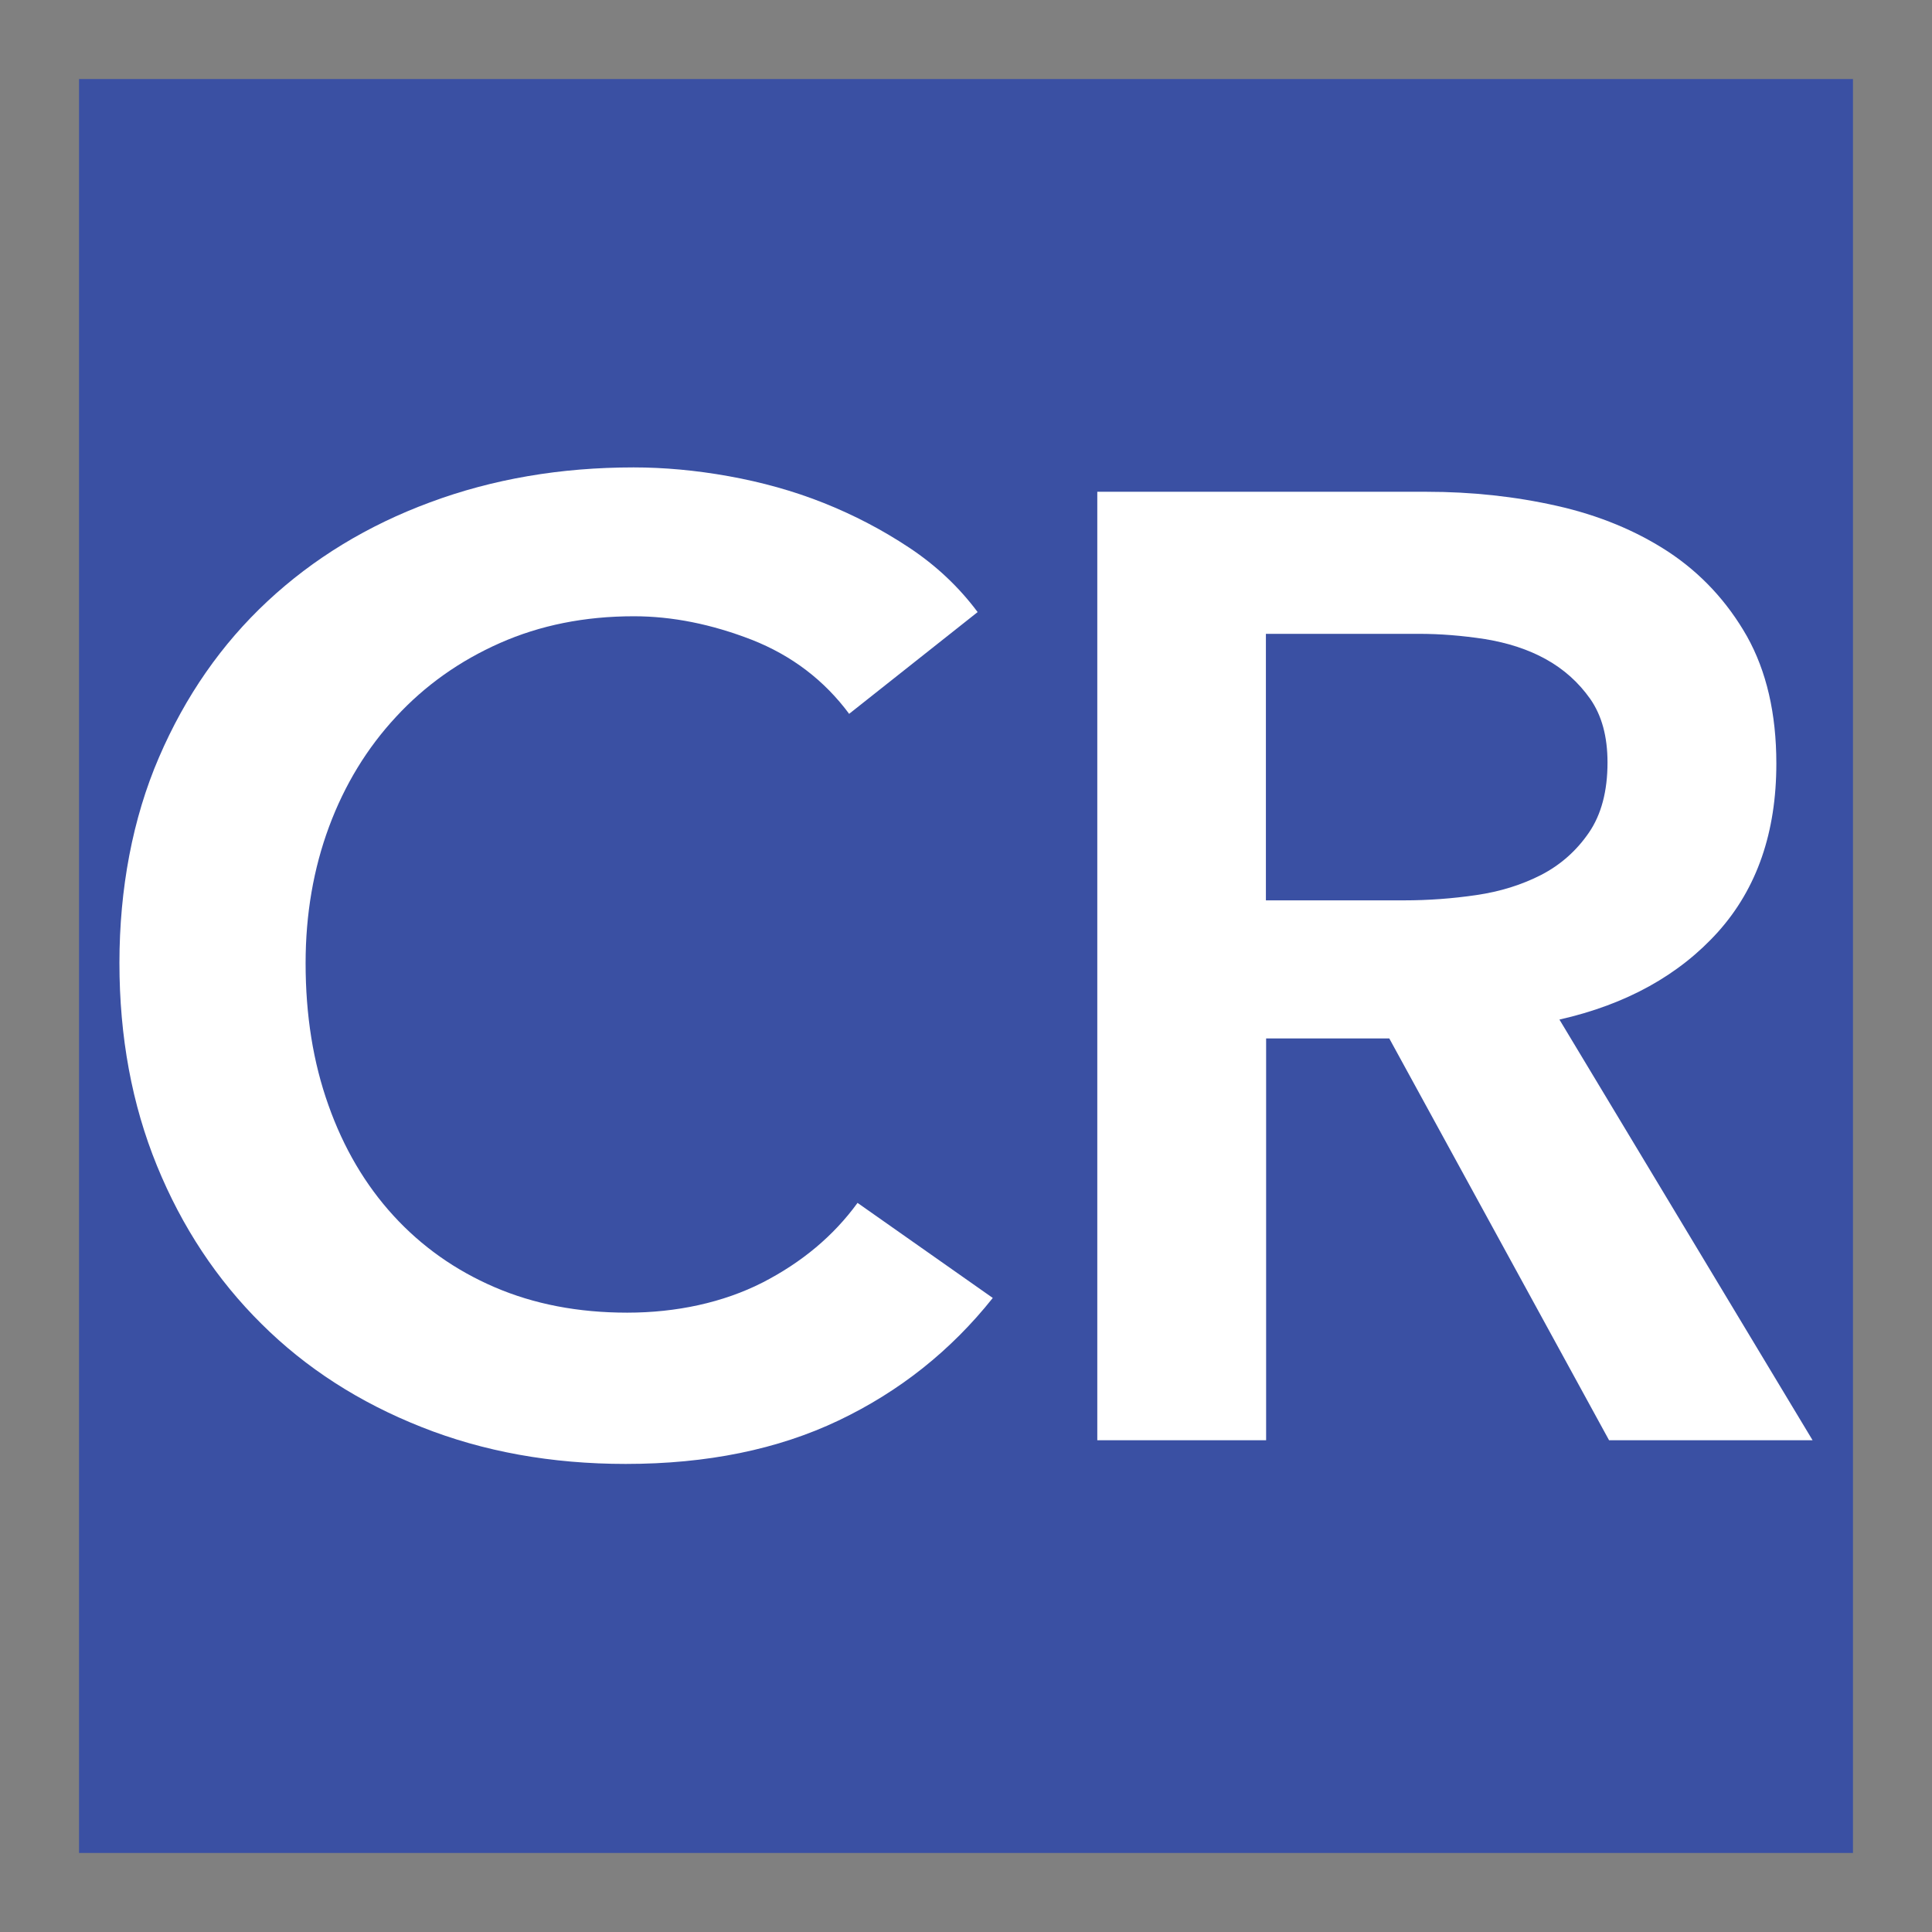
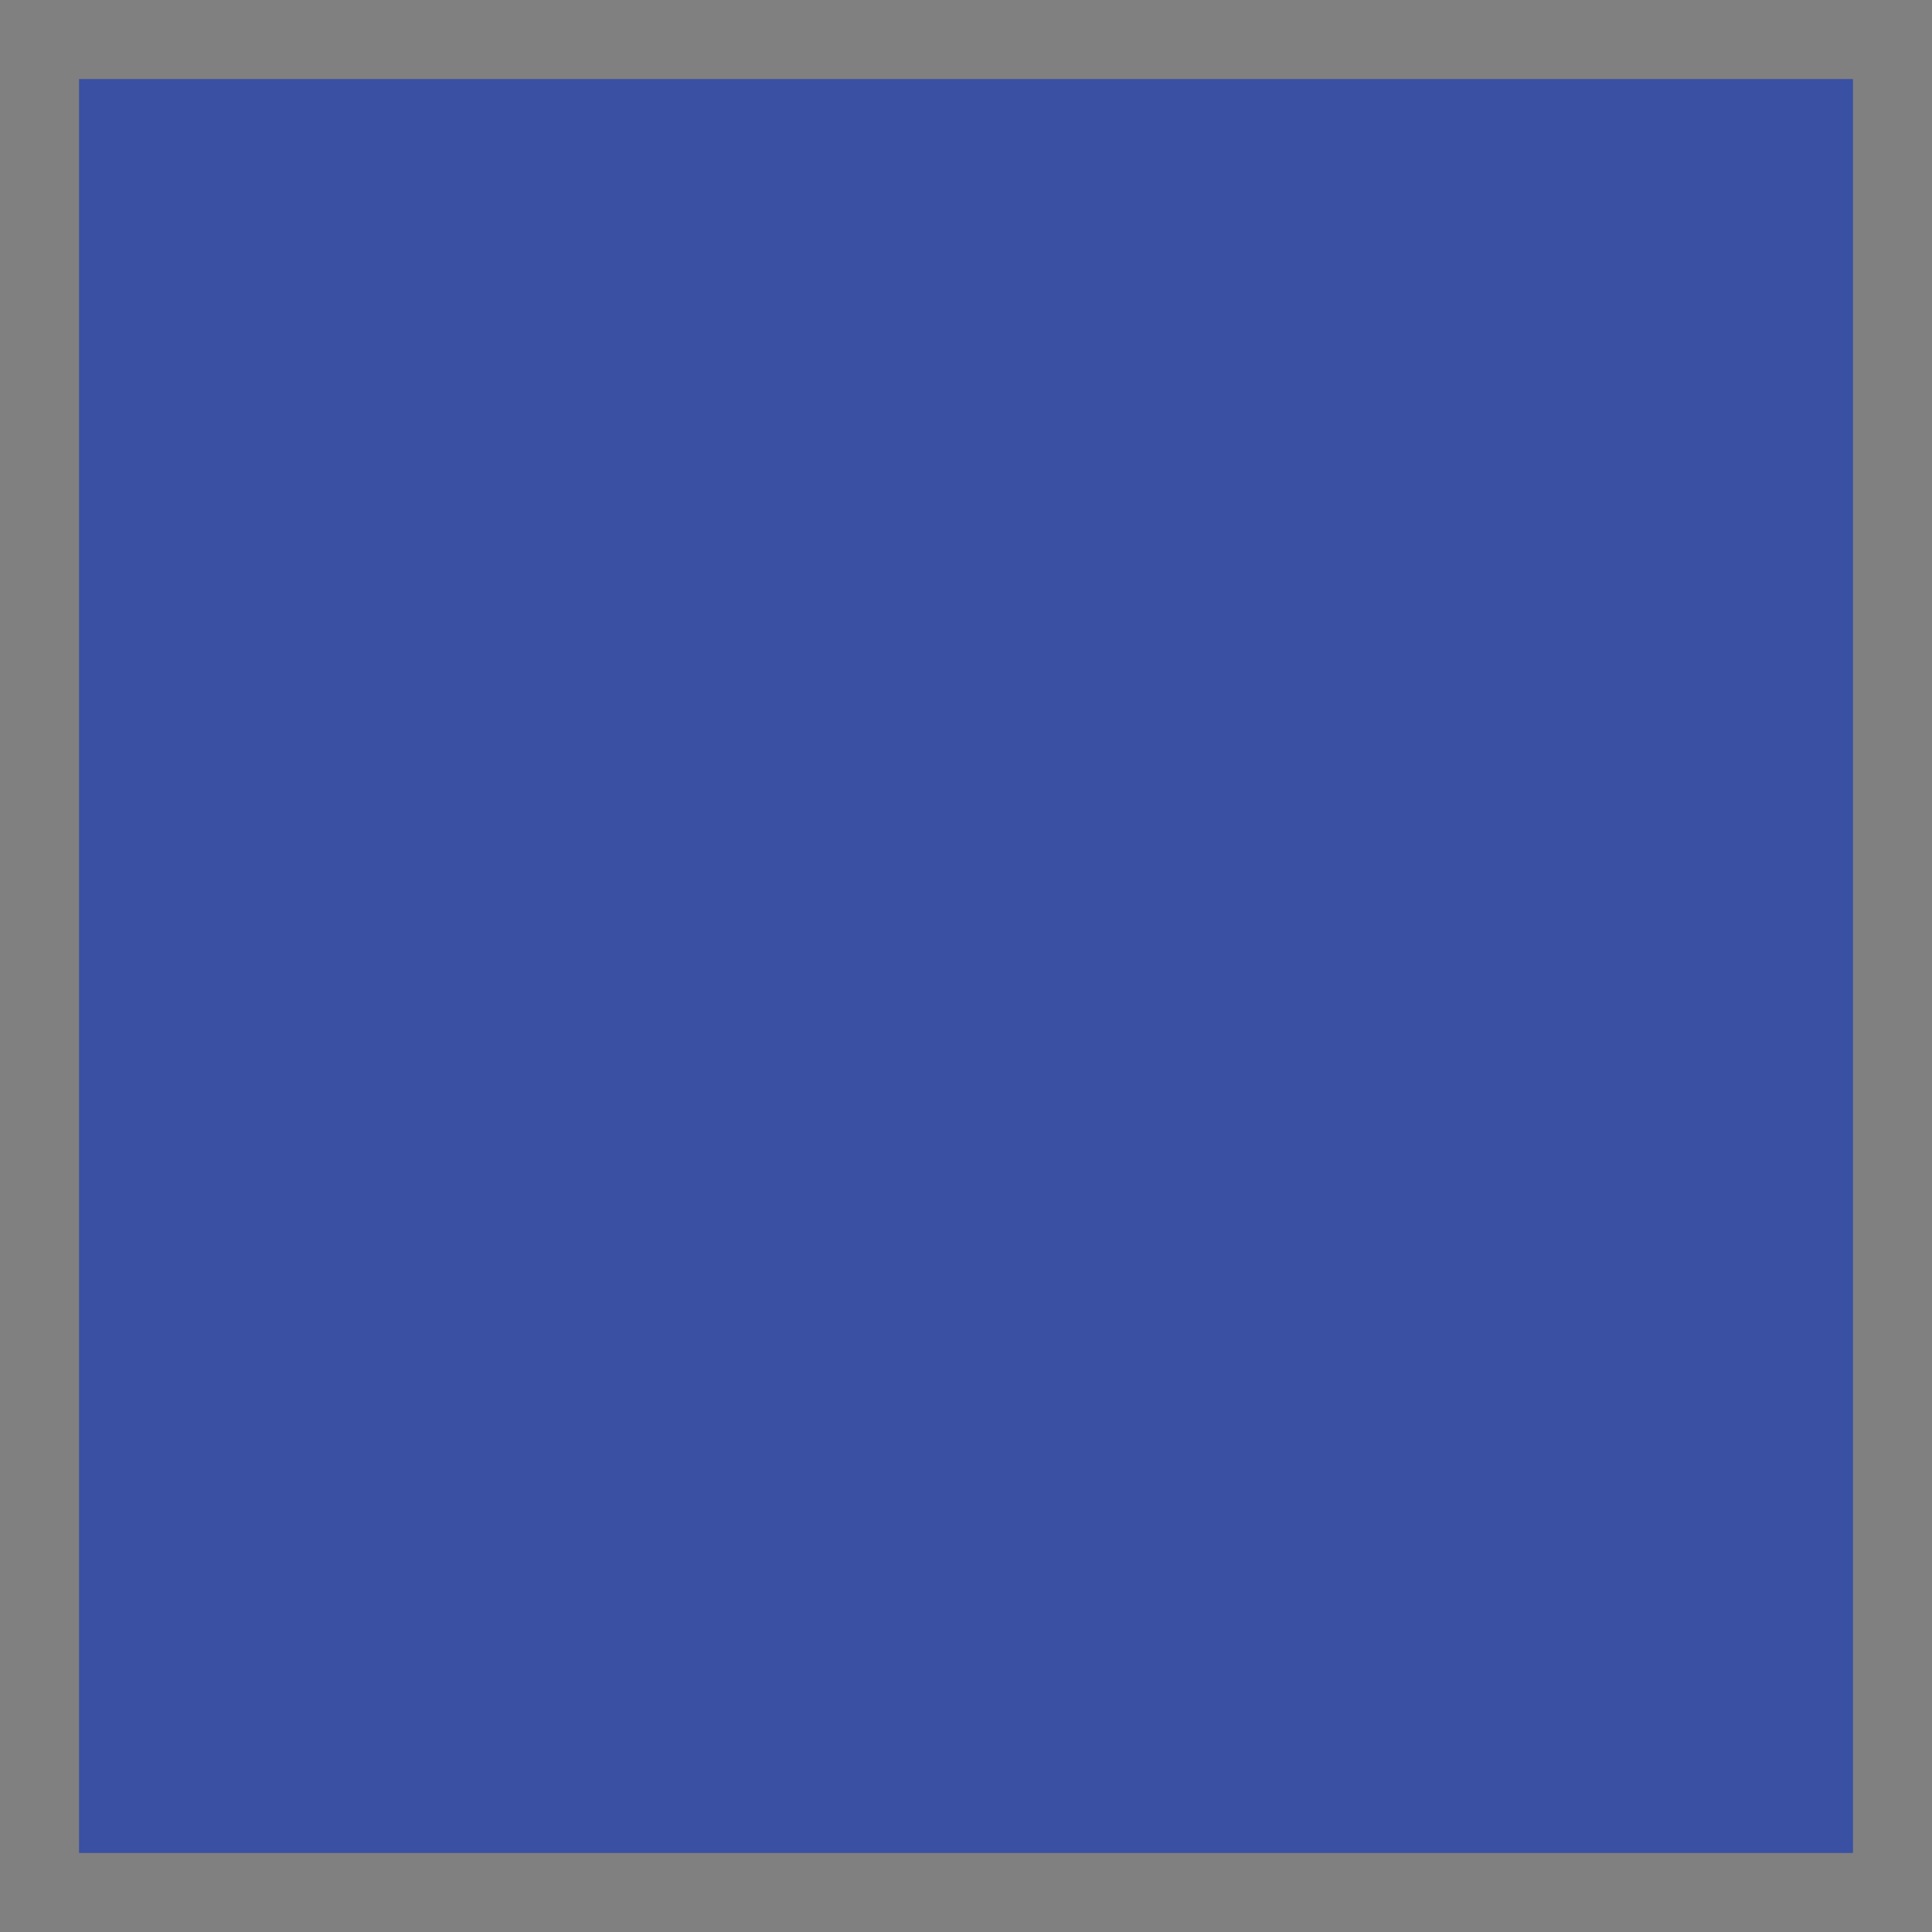
<svg xmlns="http://www.w3.org/2000/svg" id="Layer_1" viewBox="0 0 88 88">
  <rect x="0" y="0" width="88" height="88" fill="#808080" stroke="none" />
  <defs>
    <style>.cls-1{fill:#fff;}.cls-1,.cls-2{stroke-width:0px;}.cls-2{fill:#3a50a3;}</style>
  </defs>
  <rect class="cls-2" x="3.6" y="3.6" width="80.8" height="80.8" />
-   <path class="cls-1" d="M38.69,32.53c-1.14-1.54-2.62-2.67-4.45-3.39-1.83-.71-3.62-1.07-5.37-1.07-2.24,0-4.27.41-6.1,1.22-1.83.81-3.41,1.93-4.73,3.36-1.32,1.42-2.34,3.09-3.05,5-.71,1.91-1.07,3.99-1.07,6.22,0,2.36.34,4.51,1.04,6.47.69,1.95,1.68,3.63,2.96,5.03s2.82,2.49,4.61,3.26c1.79.77,3.8,1.16,6.04,1.16s4.37-.46,6.16-1.37c1.79-.92,3.23-2.12,4.33-3.63l6.16,4.33c-1.91,2.4-4.25,4.26-7.02,5.58-2.77,1.32-6,1.98-9.7,1.98-3.38,0-6.48-.56-9.3-1.68-2.83-1.12-5.26-2.68-7.29-4.7-2.03-2.01-3.62-4.41-4.76-7.2-1.14-2.79-1.71-5.87-1.71-9.24s.6-6.58,1.8-9.36c1.2-2.79,2.85-5.16,4.94-7.11,2.09-1.95,4.57-3.46,7.41-4.51,2.85-1.06,5.94-1.59,9.27-1.59,1.38,0,2.83.13,4.33.4,1.5.27,2.95.67,4.33,1.22,1.38.55,2.68,1.23,3.9,2.04,1.22.81,2.26,1.79,3.11,2.93l-5.86,4.64Z" />
-   <path class="cls-1" d="M49.98,22.4h15.01c2.03,0,4.01.21,5.92.64,1.91.43,3.61,1.13,5.09,2.1,1.48.98,2.67,2.26,3.57,3.84.89,1.59,1.34,3.52,1.34,5.8,0,3.13-.88,5.68-2.65,7.66-1.77,1.97-4.18,3.31-7.23,4l11.53,19.16h-9.27l-10.01-18.3h-5.61v18.3h-7.69V22.4ZM63.95,41.01c1.1,0,2.2-.08,3.29-.24,1.1-.16,2.08-.47,2.96-.92.87-.45,1.6-1.09,2.17-1.92.57-.83.85-1.9.85-3.2,0-1.18-.26-2.14-.79-2.9-.53-.75-1.2-1.35-2.01-1.8-.81-.45-1.74-.75-2.78-.92-1.04-.16-2.04-.24-3.02-.24h-6.96v12.14h6.28Z" />
</svg>